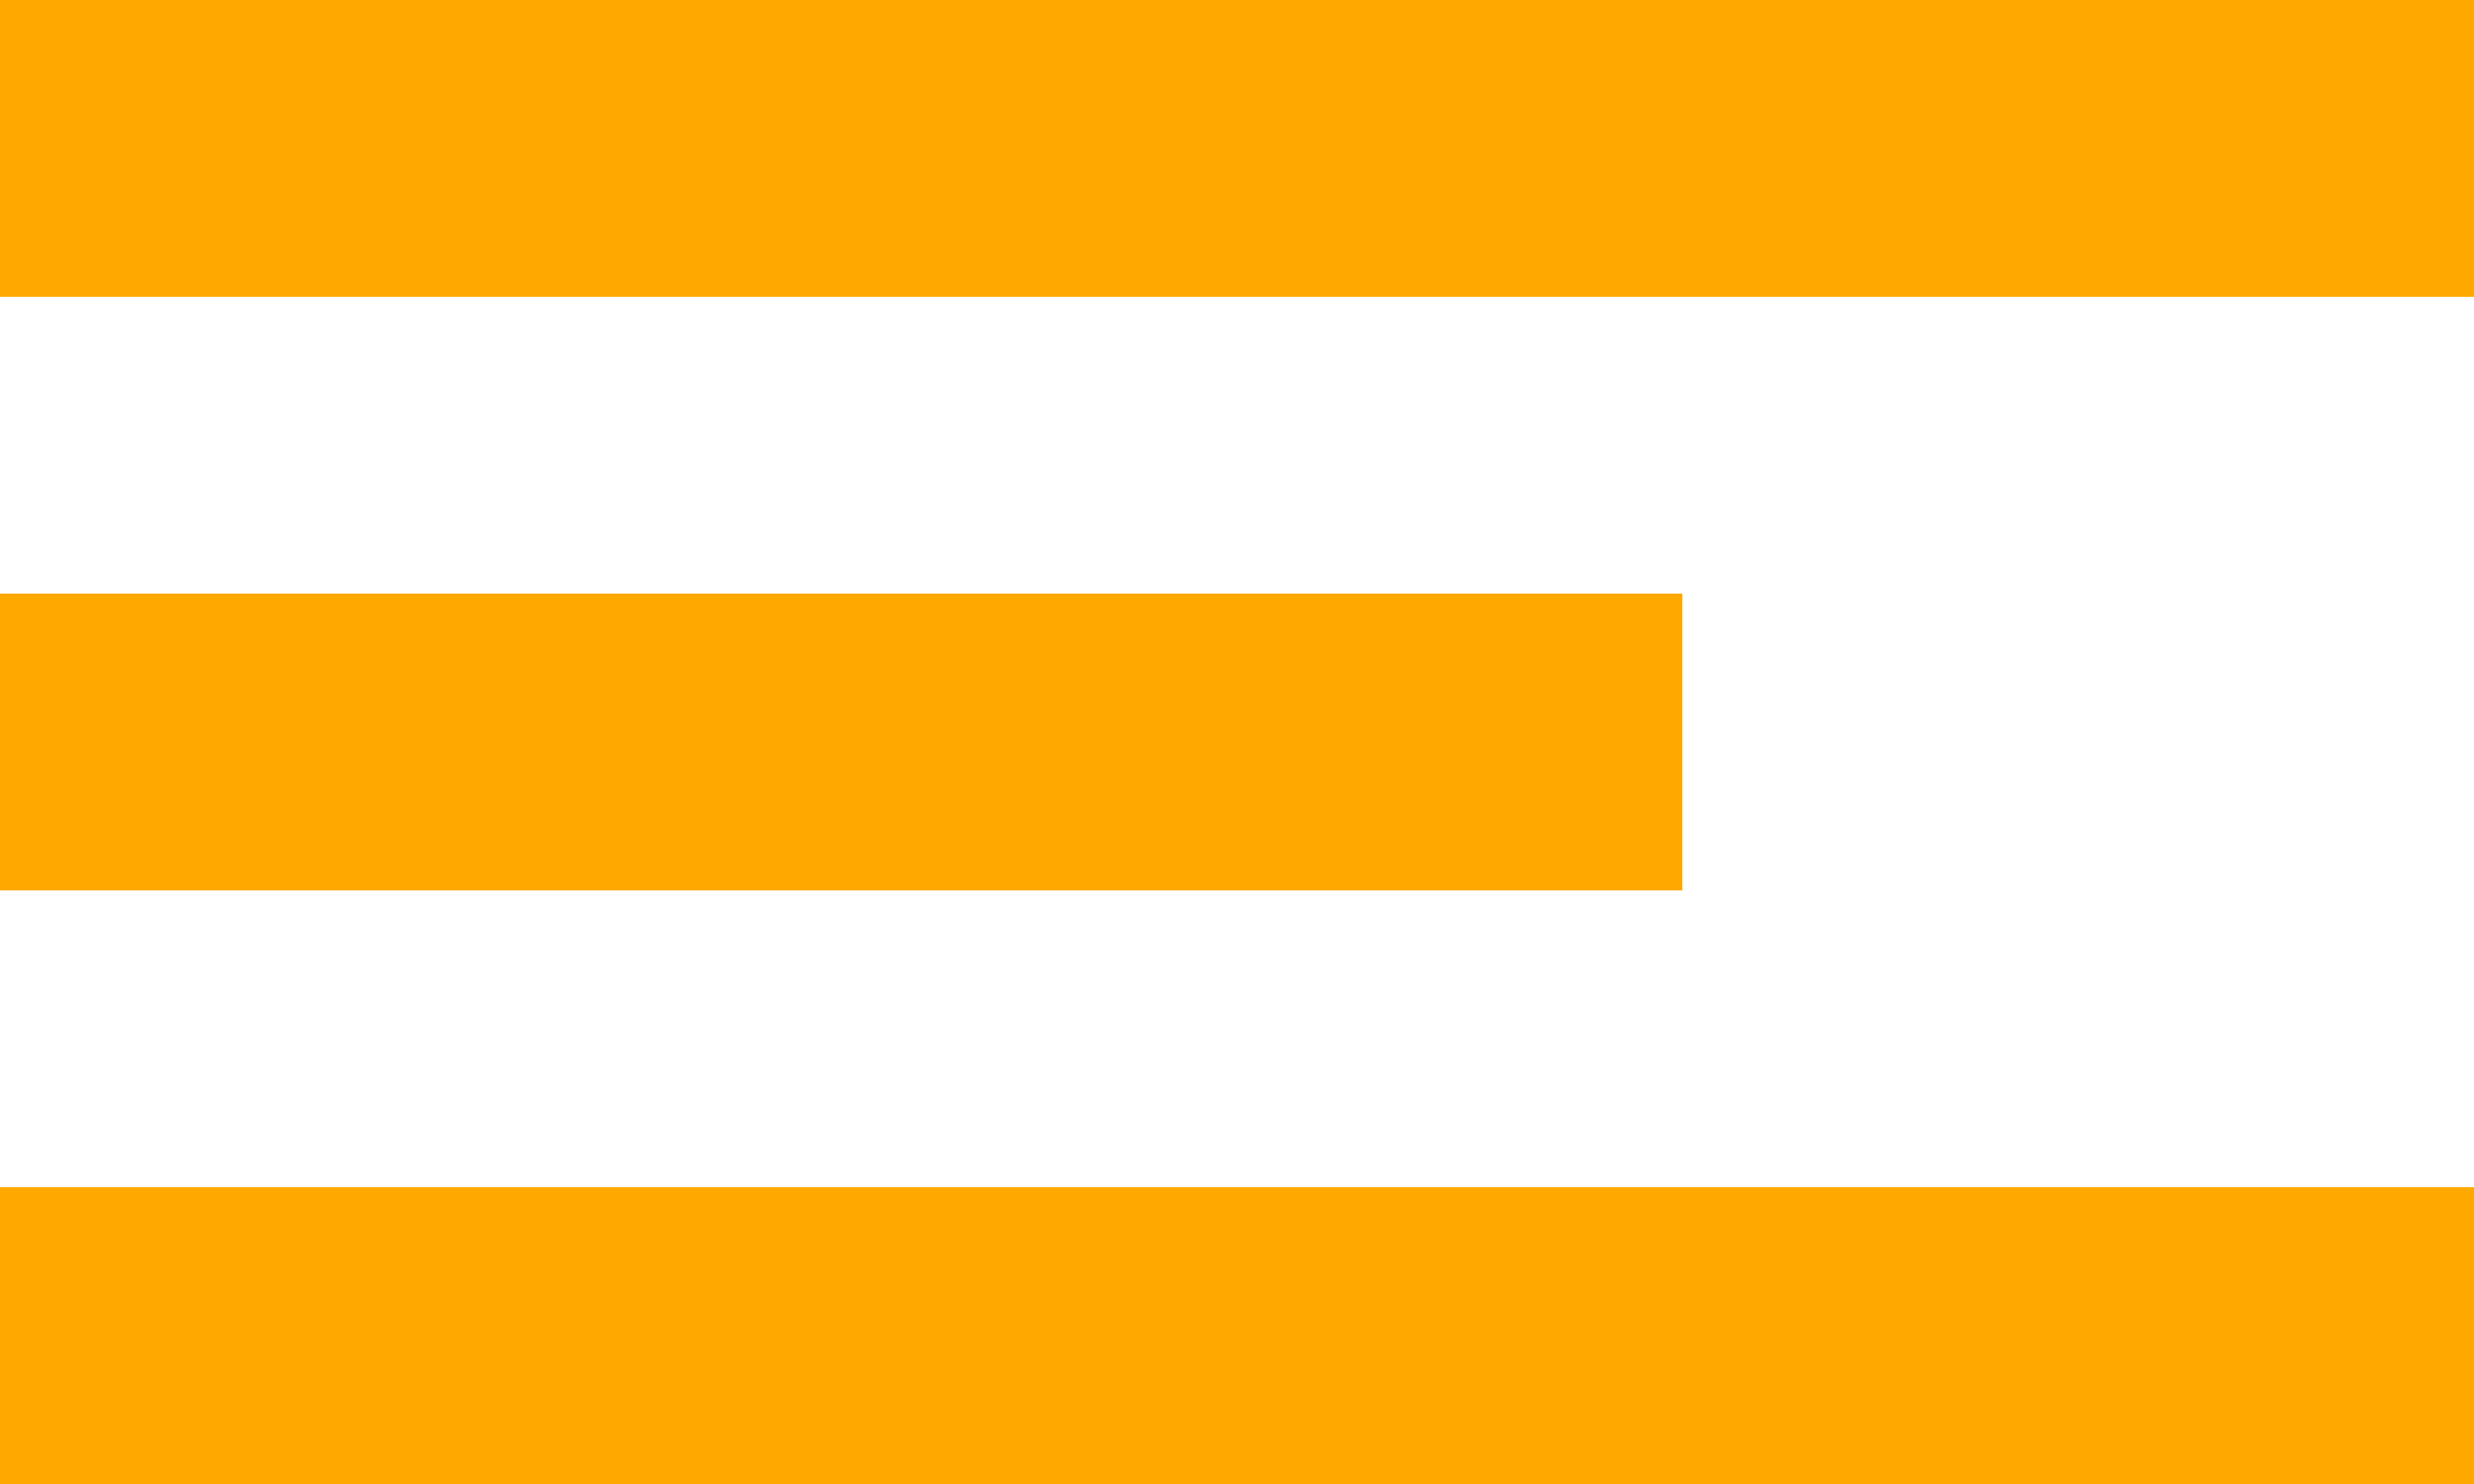
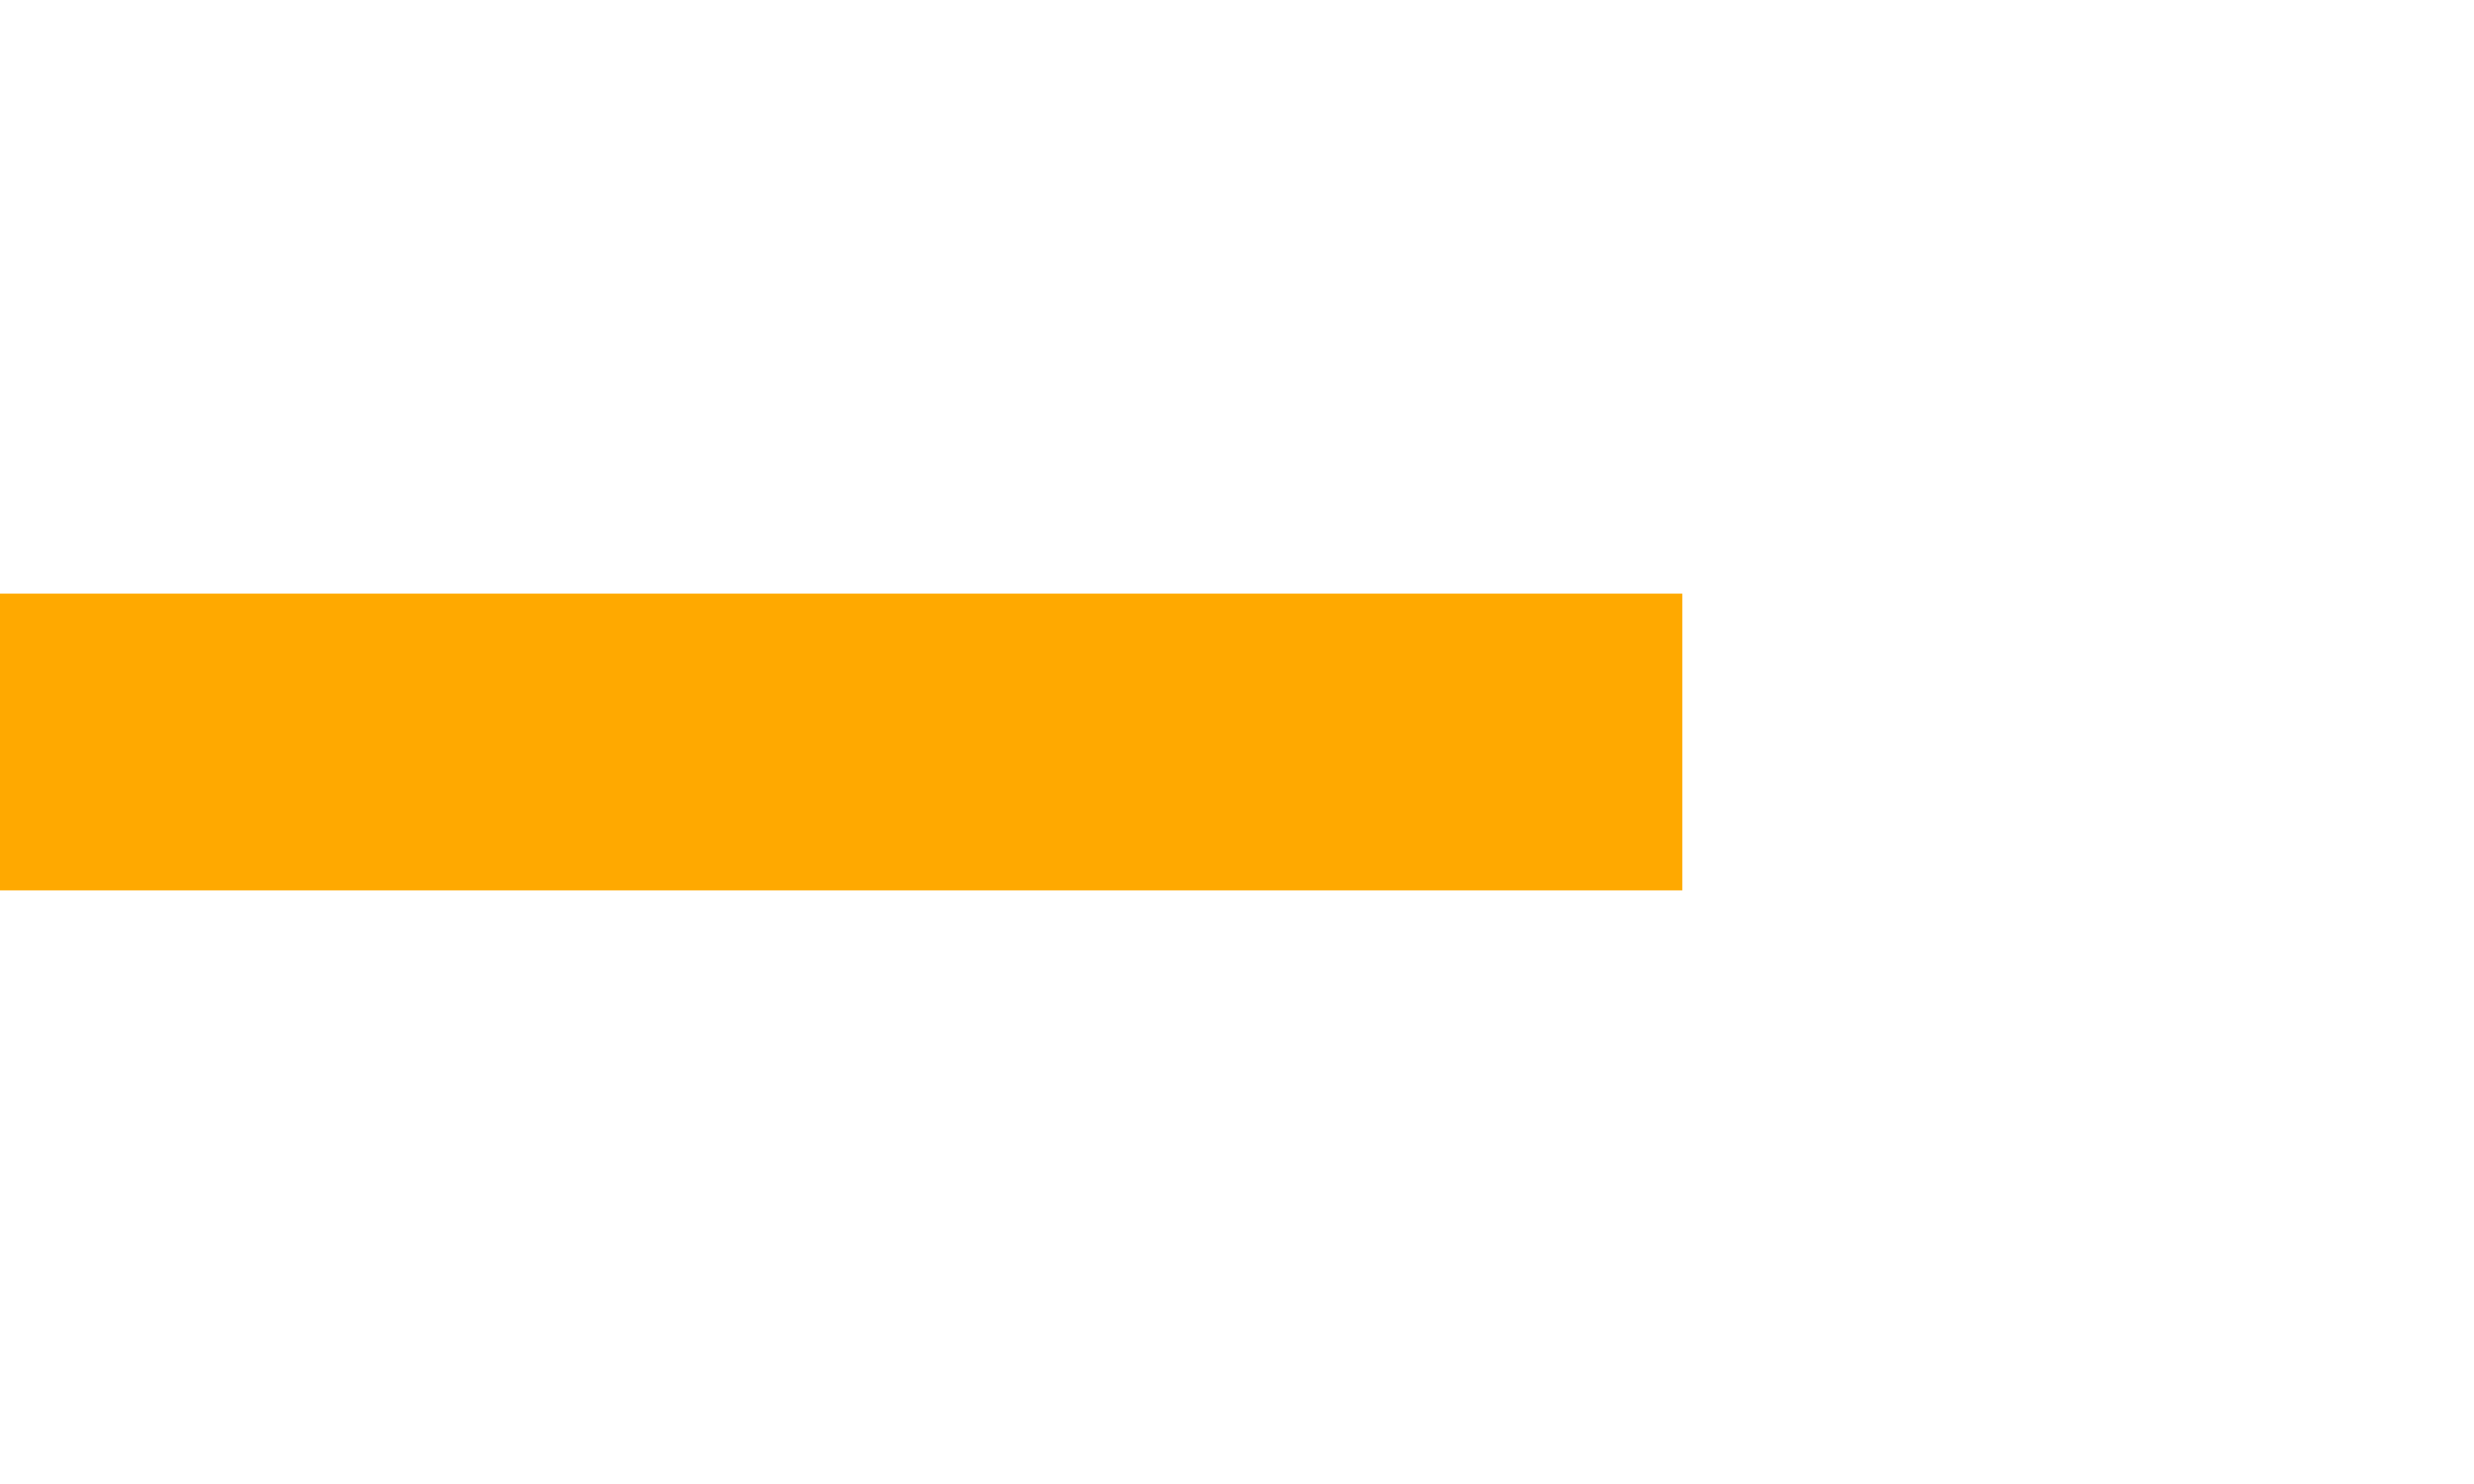
<svg xmlns="http://www.w3.org/2000/svg" width="25" height="15" viewBox="0 0 25 15" fill="none">
-   <path d="M0 0H25V3H0V0Z" fill="#FFA900" />
  <path d="M0 6H17V9H0V6Z" fill="#FFA900" />
-   <path d="M0 12H25V15H0V12Z" fill="#FFA900" />
+   <path d="M0 12V15H0V12Z" fill="#FFA900" />
</svg>